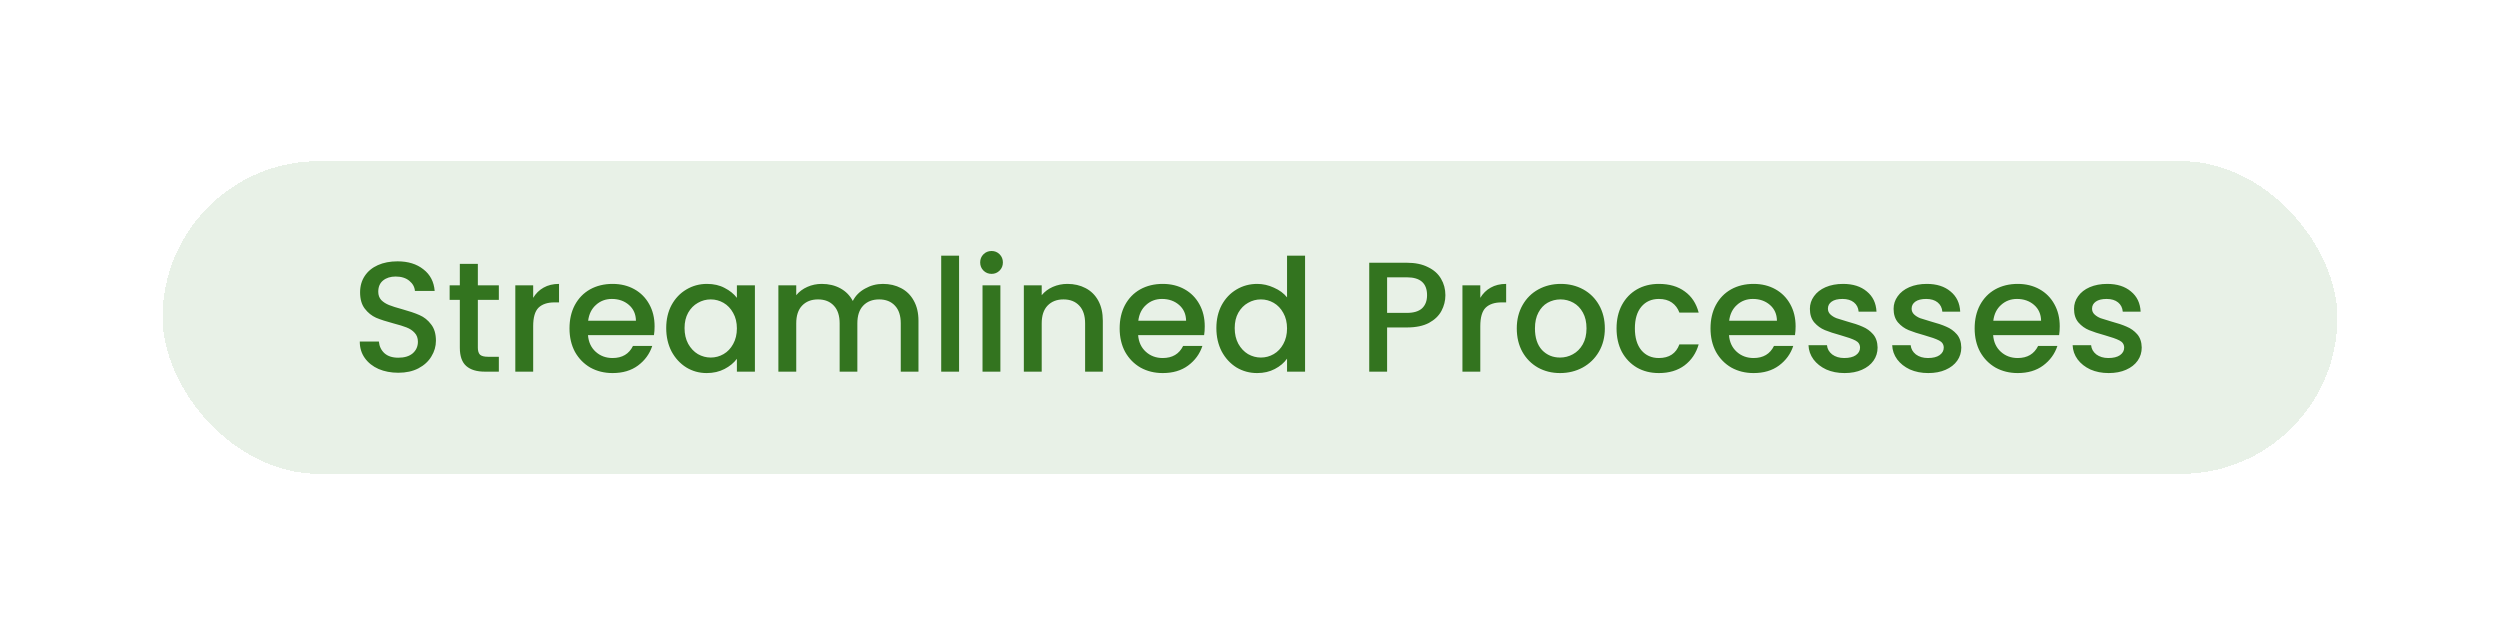
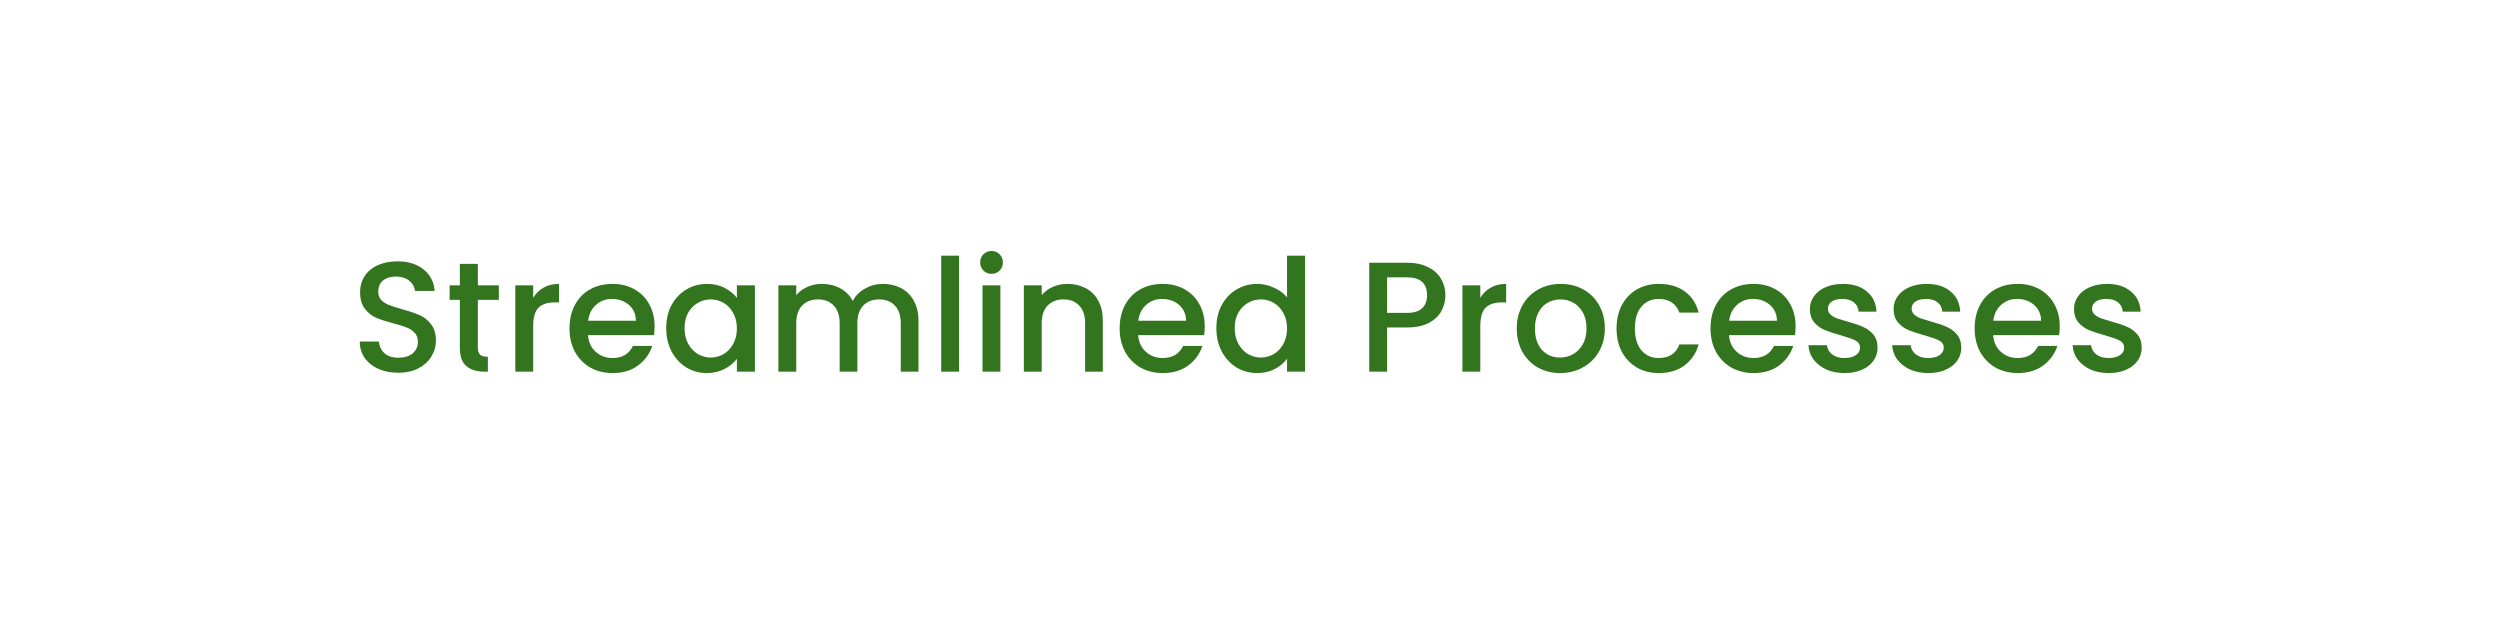
<svg xmlns="http://www.w3.org/2000/svg" fill="none" height="164" viewBox="0 0 646 164" width="646">
  <g filter="url(#filter0_d_4941_43833)">
-     <rect fill="#E8F1E7" height="80.803" rx="40.402" shape-rendering="crispEdges" width="561.988" x="42" y="28" />
-     <path d="M102.926 82.685C101.036 82.685 99.335 82.361 97.824 81.713C96.312 81.038 95.124 80.093 94.26 78.879C93.396 77.664 92.965 76.246 92.965 74.627H97.905C98.013 75.842 98.485 76.84 99.322 77.623C100.186 78.406 101.387 78.797 102.926 78.797C104.518 78.797 105.76 78.42 106.651 77.664C107.542 76.881 107.987 75.882 107.987 74.667C107.987 73.722 107.704 72.953 107.137 72.359C106.597 71.765 105.909 71.306 105.072 70.982C104.262 70.659 103.128 70.308 101.67 69.93C99.835 69.444 98.337 68.958 97.176 68.472C96.042 67.959 95.07 67.176 94.26 66.123C93.45 65.07 93.046 63.667 93.046 61.912C93.046 60.292 93.45 58.875 94.26 57.66C95.07 56.446 96.204 55.514 97.662 54.866C99.119 54.218 100.807 53.895 102.723 53.895C105.45 53.895 107.677 54.583 109.405 55.96C111.159 57.309 112.131 59.172 112.32 61.548H107.218C107.137 60.522 106.651 59.645 105.76 58.916C104.869 58.187 103.695 57.822 102.237 57.822C100.915 57.822 99.835 58.16 98.998 58.835C98.161 59.51 97.743 60.481 97.743 61.75C97.743 62.614 97.999 63.329 98.512 63.896C99.052 64.436 99.727 64.868 100.537 65.192C101.346 65.516 102.453 65.867 103.857 66.245C105.72 66.758 107.231 67.271 108.392 67.784C109.58 68.296 110.579 69.093 111.389 70.173C112.226 71.225 112.644 72.643 112.644 74.424C112.644 75.855 112.253 77.205 111.47 78.474C110.714 79.742 109.594 80.768 108.109 81.551C106.651 82.307 104.923 82.685 102.926 82.685ZM123.476 63.856V76.206C123.476 77.043 123.665 77.65 124.043 78.028C124.448 78.379 125.123 78.555 126.068 78.555H128.902V82.401H125.258C123.179 82.401 121.587 81.915 120.48 80.944C119.373 79.972 118.82 78.393 118.82 76.206V63.856H116.188V60.09H118.82V54.542H123.476V60.09H128.902V63.856H123.476ZM137.773 63.329C138.448 62.196 139.339 61.318 140.446 60.697C141.579 60.049 142.916 59.725 144.454 59.725V64.504H143.28C141.471 64.504 140.095 64.963 139.15 65.88C138.232 66.798 137.773 68.391 137.773 70.659V82.401H133.157V60.09H137.773V63.329ZM169.146 70.699C169.146 71.536 169.092 72.292 168.984 72.967H151.937C152.072 74.748 152.733 76.179 153.921 77.259C155.109 78.339 156.567 78.879 158.294 78.879C160.778 78.879 162.533 77.839 163.558 75.761H168.539C167.864 77.812 166.636 79.499 164.854 80.822C163.1 82.118 160.913 82.766 158.294 82.766C156.162 82.766 154.245 82.293 152.544 81.349C150.871 80.377 149.548 79.027 148.576 77.299C147.631 75.545 147.159 73.52 147.159 71.225C147.159 68.931 147.618 66.92 148.536 65.192C149.48 63.437 150.79 62.087 152.463 61.143C154.164 60.198 156.108 59.725 158.294 59.725C160.4 59.725 162.276 60.184 163.923 61.102C165.57 62.02 166.852 63.316 167.77 64.99C168.688 66.636 169.146 68.539 169.146 70.699ZM164.328 69.241C164.301 67.541 163.693 66.177 162.506 65.151C161.318 64.126 159.847 63.613 158.092 63.613C156.499 63.613 155.136 64.126 154.002 65.151C152.868 66.15 152.194 67.514 151.978 69.241H164.328ZM172.15 71.144C172.15 68.904 172.609 66.92 173.527 65.192C174.472 63.464 175.741 62.128 177.334 61.183C178.953 60.211 180.735 59.725 182.679 59.725C184.433 59.725 185.959 60.076 187.254 60.778C188.577 61.453 189.63 62.303 190.413 63.329V60.09H195.069V82.401H190.413V79.081C189.63 80.134 188.564 81.011 187.214 81.713C185.864 82.415 184.325 82.766 182.598 82.766C180.681 82.766 178.926 82.28 177.334 81.308C175.741 80.309 174.472 78.933 173.527 77.178C172.609 75.396 172.15 73.385 172.15 71.144ZM190.413 71.225C190.413 69.687 190.089 68.35 189.441 67.217C188.82 66.083 187.997 65.219 186.971 64.625C185.945 64.031 184.838 63.734 183.65 63.734C182.463 63.734 181.356 64.031 180.33 64.625C179.304 65.192 178.467 66.042 177.819 67.176C177.199 68.283 176.888 69.606 176.888 71.144C176.888 72.683 177.199 74.033 177.819 75.194C178.467 76.355 179.304 77.245 180.33 77.866C181.383 78.46 182.49 78.757 183.65 78.757C184.838 78.757 185.945 78.46 186.971 77.866C187.997 77.272 188.82 76.408 189.441 75.275C190.089 74.114 190.413 72.764 190.413 71.225ZM228.141 59.725C229.896 59.725 231.462 60.09 232.838 60.819C234.242 61.548 235.335 62.627 236.118 64.058C236.928 65.489 237.333 67.217 237.333 69.241V82.401H232.757V69.93C232.757 67.932 232.258 66.407 231.259 65.354C230.26 64.274 228.897 63.734 227.169 63.734C225.442 63.734 224.065 64.274 223.039 65.354C222.04 66.407 221.541 67.932 221.541 69.93V82.401H216.965V69.93C216.965 67.932 216.466 66.407 215.467 65.354C214.468 64.274 213.105 63.734 211.377 63.734C209.649 63.734 208.273 64.274 207.247 65.354C206.248 66.407 205.749 67.932 205.749 69.93V82.401H201.133V60.09H205.749V62.641C206.505 61.723 207.463 61.008 208.624 60.495C209.784 59.982 211.026 59.725 212.349 59.725C214.131 59.725 215.723 60.103 217.127 60.859C218.531 61.615 219.611 62.708 220.367 64.139C221.041 62.789 222.094 61.723 223.525 60.94C224.956 60.13 226.494 59.725 228.141 59.725ZM247.823 52.437V82.401H243.207V52.437H247.823ZM256.232 57.134C255.395 57.134 254.694 56.85 254.127 56.284C253.56 55.717 253.276 55.015 253.276 54.178C253.276 53.341 253.56 52.639 254.127 52.072C254.694 51.505 255.395 51.222 256.232 51.222C257.042 51.222 257.731 51.505 258.297 52.072C258.864 52.639 259.148 53.341 259.148 54.178C259.148 55.015 258.864 55.717 258.297 56.284C257.731 56.85 257.042 57.134 256.232 57.134ZM258.5 60.09V82.401H253.884V60.09H258.5ZM275.817 59.725C277.572 59.725 279.138 60.09 280.515 60.819C281.918 61.548 283.012 62.627 283.795 64.058C284.577 65.489 284.969 67.217 284.969 69.241V82.401H280.393V69.93C280.393 67.932 279.894 66.407 278.895 65.354C277.896 64.274 276.533 63.734 274.805 63.734C273.077 63.734 271.701 64.274 270.675 65.354C269.676 66.407 269.177 67.932 269.177 69.93V82.401H264.56V60.09H269.177V62.641C269.933 61.723 270.891 61.008 272.052 60.495C273.239 59.982 274.495 59.725 275.817 59.725ZM311.306 70.699C311.306 71.536 311.252 72.292 311.144 72.967H294.096C294.231 74.748 294.893 76.179 296.081 77.259C297.268 78.339 298.726 78.879 300.454 78.879C302.937 78.879 304.692 77.839 305.718 75.761H310.698C310.024 77.812 308.795 79.499 307.014 80.822C305.259 82.118 303.072 82.766 300.454 82.766C298.321 82.766 296.405 82.293 294.704 81.349C293.03 80.377 291.707 79.027 290.736 77.299C289.791 75.545 289.318 73.52 289.318 71.225C289.318 68.931 289.777 66.92 290.695 65.192C291.64 63.437 292.949 62.087 294.623 61.143C296.324 60.198 298.267 59.725 300.454 59.725C302.559 59.725 304.436 60.184 306.082 61.102C307.729 62.02 309.011 63.316 309.929 64.99C310.847 66.636 311.306 68.539 311.306 70.699ZM306.487 69.241C306.46 67.541 305.853 66.177 304.665 65.151C303.477 64.126 302.006 63.613 300.251 63.613C298.659 63.613 297.295 64.126 296.162 65.151C295.028 66.15 294.353 67.514 294.137 69.241H306.487ZM314.31 71.144C314.31 68.904 314.769 66.92 315.687 65.192C316.631 63.464 317.9 62.128 319.493 61.183C321.113 60.211 322.908 59.725 324.878 59.725C326.336 59.725 327.767 60.049 329.171 60.697C330.601 61.318 331.735 62.155 332.572 63.208V52.437H337.229V82.401H332.572V79.04C331.816 80.12 330.763 81.011 329.414 81.713C328.091 82.415 326.566 82.766 324.838 82.766C322.894 82.766 321.113 82.28 319.493 81.308C317.9 80.309 316.631 78.933 315.687 77.178C314.769 75.396 314.31 73.385 314.31 71.144ZM332.572 71.225C332.572 69.687 332.248 68.35 331.6 67.217C330.979 66.083 330.156 65.219 329.13 64.625C328.104 64.031 326.998 63.734 325.81 63.734C324.622 63.734 323.515 64.031 322.489 64.625C321.464 65.192 320.627 66.042 319.979 67.176C319.358 68.283 319.048 69.606 319.048 71.144C319.048 72.683 319.358 74.033 319.979 75.194C320.627 76.355 321.464 77.245 322.489 77.866C323.542 78.46 324.649 78.757 325.81 78.757C326.998 78.757 328.104 78.46 329.13 77.866C330.156 77.272 330.979 76.408 331.6 75.275C332.248 74.114 332.572 72.764 332.572 71.225ZM373.49 62.641C373.49 64.072 373.152 65.421 372.478 66.69C371.803 67.959 370.723 68.998 369.238 69.808C367.753 70.591 365.85 70.982 363.529 70.982H358.427V82.401H353.81V54.259H363.529C365.688 54.259 367.511 54.637 368.995 55.393C370.507 56.122 371.627 57.12 372.356 58.389C373.112 59.658 373.49 61.075 373.49 62.641ZM363.529 67.217C365.283 67.217 366.593 66.825 367.457 66.042C368.32 65.233 368.752 64.099 368.752 62.641C368.752 59.563 367.011 58.025 363.529 58.025H358.427V67.217H363.529ZM382.509 63.329C383.184 62.196 384.074 61.318 385.181 60.697C386.315 60.049 387.651 59.725 389.19 59.725V64.504H388.016C386.207 64.504 384.83 64.963 383.885 65.88C382.968 66.798 382.509 68.391 382.509 70.659V82.401H377.893V60.09H382.509V63.329ZM403.111 82.766C401.005 82.766 399.102 82.293 397.402 81.349C395.701 80.377 394.365 79.027 393.393 77.299C392.421 75.545 391.935 73.52 391.935 71.225C391.935 68.958 392.434 66.947 393.433 65.192C394.432 63.437 395.795 62.087 397.523 61.143C399.251 60.198 401.181 59.725 403.313 59.725C405.446 59.725 407.376 60.198 409.104 61.143C410.832 62.087 412.195 63.437 413.194 65.192C414.192 66.947 414.692 68.958 414.692 71.225C414.692 73.493 414.179 75.504 413.153 77.259C412.127 79.013 410.724 80.377 408.942 81.349C407.187 82.293 405.244 82.766 403.111 82.766ZM403.111 78.757C404.299 78.757 405.406 78.474 406.431 77.907C407.484 77.34 408.335 76.489 408.982 75.356C409.63 74.222 409.954 72.845 409.954 71.225C409.954 69.606 409.644 68.242 409.023 67.136C408.402 66.002 407.579 65.151 406.553 64.585C405.527 64.018 404.42 63.734 403.232 63.734C402.045 63.734 400.938 64.018 399.912 64.585C398.913 65.151 398.117 66.002 397.523 67.136C396.929 68.242 396.632 69.606 396.632 71.225C396.632 73.628 397.24 75.491 398.454 76.813C399.696 78.109 401.248 78.757 403.111 78.757ZM417.716 71.225C417.716 68.931 418.175 66.92 419.093 65.192C420.038 63.437 421.334 62.087 422.981 61.143C424.627 60.198 426.517 59.725 428.65 59.725C431.349 59.725 433.576 60.373 435.331 61.669C437.112 62.938 438.314 64.76 438.935 67.136H433.954C433.549 66.029 432.901 65.165 432.01 64.544C431.12 63.923 429.999 63.613 428.65 63.613C426.76 63.613 425.248 64.288 424.114 65.637C423.008 66.96 422.454 68.823 422.454 71.225C422.454 73.628 423.008 75.504 424.114 76.854C425.248 78.204 426.76 78.879 428.65 78.879C431.322 78.879 433.09 77.704 433.954 75.356H438.935C438.287 77.623 437.072 79.432 435.29 80.782C433.509 82.104 431.295 82.766 428.65 82.766C426.517 82.766 424.627 82.293 422.981 81.349C421.334 80.377 420.038 79.027 419.093 77.299C418.175 75.545 417.716 73.52 417.716 71.225ZM463.984 70.699C463.984 71.536 463.93 72.292 463.822 72.967H446.774C446.909 74.748 447.571 76.179 448.759 77.259C449.946 78.339 451.404 78.879 453.132 78.879C455.615 78.879 457.37 77.839 458.396 75.761H463.376C462.702 77.812 461.473 79.499 459.692 80.822C457.937 82.118 455.75 82.766 453.132 82.766C450.999 82.766 449.083 82.293 447.382 81.349C445.708 80.377 444.385 79.027 443.414 77.299C442.469 75.545 441.996 73.52 441.996 71.225C441.996 68.931 442.455 66.92 443.373 65.192C444.318 63.437 445.627 62.087 447.301 61.143C449.002 60.198 450.945 59.725 453.132 59.725C455.237 59.725 457.114 60.184 458.76 61.102C460.407 62.02 461.689 63.316 462.607 64.99C463.525 66.636 463.984 68.539 463.984 70.699ZM459.165 69.241C459.138 67.541 458.531 66.177 457.343 65.151C456.155 64.126 454.684 63.613 452.929 63.613C451.337 63.613 449.973 64.126 448.84 65.151C447.706 66.15 447.031 67.514 446.815 69.241H459.165ZM476.625 82.766C474.87 82.766 473.291 82.455 471.887 81.835C470.511 81.187 469.417 80.323 468.608 79.243C467.798 78.136 467.366 76.908 467.312 75.558H472.09C472.171 76.503 472.616 77.299 473.426 77.947C474.263 78.568 475.302 78.879 476.544 78.879C477.84 78.879 478.839 78.635 479.541 78.15C480.269 77.637 480.634 76.989 480.634 76.206C480.634 75.369 480.229 74.748 479.419 74.343C478.636 73.938 477.381 73.493 475.653 73.007C473.98 72.548 472.616 72.103 471.564 71.671C470.511 71.239 469.593 70.578 468.81 69.687C468.054 68.796 467.676 67.621 467.676 66.164C467.676 64.976 468.027 63.896 468.729 62.924C469.431 61.926 470.43 61.143 471.726 60.576C473.048 60.009 474.56 59.725 476.261 59.725C478.798 59.725 480.836 60.373 482.375 61.669C483.941 62.938 484.778 64.679 484.886 66.893H480.269C480.189 65.894 479.784 65.097 479.055 64.504C478.326 63.91 477.341 63.613 476.099 63.613C474.884 63.613 473.953 63.842 473.305 64.301C472.657 64.76 472.333 65.367 472.333 66.123C472.333 66.717 472.549 67.217 472.981 67.621C473.413 68.026 473.939 68.35 474.56 68.593C475.181 68.809 476.099 69.093 477.314 69.444C478.933 69.876 480.256 70.321 481.282 70.78C482.335 71.212 483.239 71.86 483.995 72.724C484.751 73.588 485.142 74.735 485.169 76.165C485.169 77.434 484.818 78.568 484.116 79.567C483.414 80.566 482.416 81.349 481.12 81.915C479.851 82.482 478.353 82.766 476.625 82.766ZM498.256 82.766C496.501 82.766 494.922 82.455 493.518 81.835C492.141 81.187 491.048 80.323 490.238 79.243C489.428 78.136 488.996 76.908 488.942 75.558H493.72C493.801 76.503 494.247 77.299 495.057 77.947C495.893 78.568 496.933 78.879 498.175 78.879C499.47 78.879 500.469 78.635 501.171 78.15C501.9 77.637 502.264 76.989 502.264 76.206C502.264 75.369 501.859 74.748 501.05 74.343C500.267 73.938 499.011 73.493 497.284 73.007C495.61 72.548 494.247 72.103 493.194 71.671C492.141 71.239 491.223 70.578 490.44 69.687C489.685 68.796 489.307 67.621 489.307 66.164C489.307 64.976 489.658 63.896 490.359 62.924C491.061 61.926 492.06 61.143 493.356 60.576C494.679 60.009 496.19 59.725 497.891 59.725C500.429 59.725 502.467 60.373 504.005 61.669C505.571 62.938 506.408 64.679 506.516 66.893H501.9C501.819 65.894 501.414 65.097 500.685 64.504C499.956 63.91 498.971 63.613 497.729 63.613C496.514 63.613 495.583 63.842 494.935 64.301C494.287 64.76 493.963 65.367 493.963 66.123C493.963 66.717 494.179 67.217 494.611 67.621C495.043 68.026 495.569 68.35 496.19 68.593C496.811 68.809 497.729 69.093 498.944 69.444C500.564 69.876 501.886 70.321 502.912 70.78C503.965 71.212 504.869 71.86 505.625 72.724C506.381 73.588 506.772 74.735 506.799 76.165C506.799 77.434 506.449 78.568 505.747 79.567C505.045 80.566 504.046 81.349 502.75 81.915C501.481 82.482 499.983 82.766 498.256 82.766ZM532.236 70.699C532.236 71.536 532.182 72.292 532.074 72.967H515.027C515.162 74.748 515.823 76.179 517.011 77.259C518.199 78.339 519.656 78.879 521.384 78.879C523.868 78.879 525.622 77.839 526.648 75.761H531.629C530.954 77.812 529.726 79.499 527.944 80.822C526.189 82.118 524.003 82.766 521.384 82.766C519.252 82.766 517.335 82.293 515.634 81.349C513.96 80.377 512.638 79.027 511.666 77.299C510.721 75.545 510.249 73.52 510.249 71.225C510.249 68.931 510.708 66.92 511.625 65.192C512.57 63.437 513.879 62.087 515.553 61.143C517.254 60.198 519.198 59.725 521.384 59.725C523.49 59.725 525.366 60.184 527.013 61.102C528.659 62.02 529.942 63.316 530.859 64.99C531.777 66.636 532.236 68.539 532.236 70.699ZM527.418 69.241C527.391 67.541 526.783 66.177 525.595 65.151C524.408 64.126 522.936 63.613 521.182 63.613C519.589 63.613 518.226 64.126 517.092 65.151C515.958 66.15 515.283 67.514 515.067 69.241H527.418ZM544.877 82.766C543.123 82.766 541.544 82.455 540.14 81.835C538.763 81.187 537.67 80.323 536.86 79.243C536.05 78.136 535.618 76.908 535.564 75.558H540.342C540.423 76.503 540.869 77.299 541.679 77.947C542.515 78.568 543.555 78.879 544.796 78.879C546.092 78.879 547.091 78.635 547.793 78.15C548.522 77.637 548.886 76.989 548.886 76.206C548.886 75.369 548.481 74.748 547.671 74.343C546.889 73.938 545.633 73.493 543.906 73.007C542.232 72.548 540.869 72.103 539.816 71.671C538.763 71.239 537.845 70.578 537.062 69.687C536.307 68.796 535.929 67.621 535.929 66.164C535.929 64.976 536.28 63.896 536.981 62.924C537.683 61.926 538.682 61.143 539.978 60.576C541.301 60.009 542.812 59.725 544.513 59.725C547.051 59.725 549.089 60.373 550.627 61.669C552.193 62.938 553.03 64.679 553.138 66.893H548.522C548.441 65.894 548.036 65.097 547.307 64.504C546.578 63.91 545.593 63.613 544.351 63.613C543.136 63.613 542.205 63.842 541.557 64.301C540.909 64.76 540.585 65.367 540.585 66.123C540.585 66.717 540.801 67.217 541.233 67.621C541.665 68.026 542.191 68.35 542.812 68.593C543.433 68.809 544.351 69.093 545.566 69.444C547.186 69.876 548.508 70.321 549.534 70.78C550.587 71.212 551.491 71.86 552.247 72.724C553.003 73.588 553.394 74.735 553.421 76.165C553.421 77.434 553.07 78.568 552.369 79.567C551.667 80.566 550.668 81.349 549.372 81.915C548.103 82.482 546.605 82.766 544.877 82.766Z" fill="#33741F" />
+     <path d="M102.926 82.685C101.036 82.685 99.335 82.361 97.824 81.713C96.312 81.038 95.124 80.093 94.26 78.879C93.396 77.664 92.965 76.246 92.965 74.627H97.905C98.013 75.842 98.485 76.84 99.322 77.623C100.186 78.406 101.387 78.797 102.926 78.797C104.518 78.797 105.76 78.42 106.651 77.664C107.542 76.881 107.987 75.882 107.987 74.667C107.987 73.722 107.704 72.953 107.137 72.359C106.597 71.765 105.909 71.306 105.072 70.982C104.262 70.659 103.128 70.308 101.67 69.93C99.835 69.444 98.337 68.958 97.176 68.472C96.042 67.959 95.07 67.176 94.26 66.123C93.45 65.07 93.046 63.667 93.046 61.912C93.046 60.292 93.45 58.875 94.26 57.66C95.07 56.446 96.204 55.514 97.662 54.866C99.119 54.218 100.807 53.895 102.723 53.895C105.45 53.895 107.677 54.583 109.405 55.96C111.159 57.309 112.131 59.172 112.32 61.548H107.218C107.137 60.522 106.651 59.645 105.76 58.916C104.869 58.187 103.695 57.822 102.237 57.822C100.915 57.822 99.835 58.16 98.998 58.835C98.161 59.51 97.743 60.481 97.743 61.75C97.743 62.614 97.999 63.329 98.512 63.896C99.052 64.436 99.727 64.868 100.537 65.192C101.346 65.516 102.453 65.867 103.857 66.245C105.72 66.758 107.231 67.271 108.392 67.784C109.58 68.296 110.579 69.093 111.389 70.173C112.226 71.225 112.644 72.643 112.644 74.424C112.644 75.855 112.253 77.205 111.47 78.474C110.714 79.742 109.594 80.768 108.109 81.551C106.651 82.307 104.923 82.685 102.926 82.685ZM123.476 63.856V76.206C123.476 77.043 123.665 77.65 124.043 78.028C124.448 78.379 125.123 78.555 126.068 78.555V82.401H125.258C123.179 82.401 121.587 81.915 120.48 80.944C119.373 79.972 118.82 78.393 118.82 76.206V63.856H116.188V60.09H118.82V54.542H123.476V60.09H128.902V63.856H123.476ZM137.773 63.329C138.448 62.196 139.339 61.318 140.446 60.697C141.579 60.049 142.916 59.725 144.454 59.725V64.504H143.28C141.471 64.504 140.095 64.963 139.15 65.88C138.232 66.798 137.773 68.391 137.773 70.659V82.401H133.157V60.09H137.773V63.329ZM169.146 70.699C169.146 71.536 169.092 72.292 168.984 72.967H151.937C152.072 74.748 152.733 76.179 153.921 77.259C155.109 78.339 156.567 78.879 158.294 78.879C160.778 78.879 162.533 77.839 163.558 75.761H168.539C167.864 77.812 166.636 79.499 164.854 80.822C163.1 82.118 160.913 82.766 158.294 82.766C156.162 82.766 154.245 82.293 152.544 81.349C150.871 80.377 149.548 79.027 148.576 77.299C147.631 75.545 147.159 73.52 147.159 71.225C147.159 68.931 147.618 66.92 148.536 65.192C149.48 63.437 150.79 62.087 152.463 61.143C154.164 60.198 156.108 59.725 158.294 59.725C160.4 59.725 162.276 60.184 163.923 61.102C165.57 62.02 166.852 63.316 167.77 64.99C168.688 66.636 169.146 68.539 169.146 70.699ZM164.328 69.241C164.301 67.541 163.693 66.177 162.506 65.151C161.318 64.126 159.847 63.613 158.092 63.613C156.499 63.613 155.136 64.126 154.002 65.151C152.868 66.15 152.194 67.514 151.978 69.241H164.328ZM172.15 71.144C172.15 68.904 172.609 66.92 173.527 65.192C174.472 63.464 175.741 62.128 177.334 61.183C178.953 60.211 180.735 59.725 182.679 59.725C184.433 59.725 185.959 60.076 187.254 60.778C188.577 61.453 189.63 62.303 190.413 63.329V60.09H195.069V82.401H190.413V79.081C189.63 80.134 188.564 81.011 187.214 81.713C185.864 82.415 184.325 82.766 182.598 82.766C180.681 82.766 178.926 82.28 177.334 81.308C175.741 80.309 174.472 78.933 173.527 77.178C172.609 75.396 172.15 73.385 172.15 71.144ZM190.413 71.225C190.413 69.687 190.089 68.35 189.441 67.217C188.82 66.083 187.997 65.219 186.971 64.625C185.945 64.031 184.838 63.734 183.65 63.734C182.463 63.734 181.356 64.031 180.33 64.625C179.304 65.192 178.467 66.042 177.819 67.176C177.199 68.283 176.888 69.606 176.888 71.144C176.888 72.683 177.199 74.033 177.819 75.194C178.467 76.355 179.304 77.245 180.33 77.866C181.383 78.46 182.49 78.757 183.65 78.757C184.838 78.757 185.945 78.46 186.971 77.866C187.997 77.272 188.82 76.408 189.441 75.275C190.089 74.114 190.413 72.764 190.413 71.225ZM228.141 59.725C229.896 59.725 231.462 60.09 232.838 60.819C234.242 61.548 235.335 62.627 236.118 64.058C236.928 65.489 237.333 67.217 237.333 69.241V82.401H232.757V69.93C232.757 67.932 232.258 66.407 231.259 65.354C230.26 64.274 228.897 63.734 227.169 63.734C225.442 63.734 224.065 64.274 223.039 65.354C222.04 66.407 221.541 67.932 221.541 69.93V82.401H216.965V69.93C216.965 67.932 216.466 66.407 215.467 65.354C214.468 64.274 213.105 63.734 211.377 63.734C209.649 63.734 208.273 64.274 207.247 65.354C206.248 66.407 205.749 67.932 205.749 69.93V82.401H201.133V60.09H205.749V62.641C206.505 61.723 207.463 61.008 208.624 60.495C209.784 59.982 211.026 59.725 212.349 59.725C214.131 59.725 215.723 60.103 217.127 60.859C218.531 61.615 219.611 62.708 220.367 64.139C221.041 62.789 222.094 61.723 223.525 60.94C224.956 60.13 226.494 59.725 228.141 59.725ZM247.823 52.437V82.401H243.207V52.437H247.823ZM256.232 57.134C255.395 57.134 254.694 56.85 254.127 56.284C253.56 55.717 253.276 55.015 253.276 54.178C253.276 53.341 253.56 52.639 254.127 52.072C254.694 51.505 255.395 51.222 256.232 51.222C257.042 51.222 257.731 51.505 258.297 52.072C258.864 52.639 259.148 53.341 259.148 54.178C259.148 55.015 258.864 55.717 258.297 56.284C257.731 56.85 257.042 57.134 256.232 57.134ZM258.5 60.09V82.401H253.884V60.09H258.5ZM275.817 59.725C277.572 59.725 279.138 60.09 280.515 60.819C281.918 61.548 283.012 62.627 283.795 64.058C284.577 65.489 284.969 67.217 284.969 69.241V82.401H280.393V69.93C280.393 67.932 279.894 66.407 278.895 65.354C277.896 64.274 276.533 63.734 274.805 63.734C273.077 63.734 271.701 64.274 270.675 65.354C269.676 66.407 269.177 67.932 269.177 69.93V82.401H264.56V60.09H269.177V62.641C269.933 61.723 270.891 61.008 272.052 60.495C273.239 59.982 274.495 59.725 275.817 59.725ZM311.306 70.699C311.306 71.536 311.252 72.292 311.144 72.967H294.096C294.231 74.748 294.893 76.179 296.081 77.259C297.268 78.339 298.726 78.879 300.454 78.879C302.937 78.879 304.692 77.839 305.718 75.761H310.698C310.024 77.812 308.795 79.499 307.014 80.822C305.259 82.118 303.072 82.766 300.454 82.766C298.321 82.766 296.405 82.293 294.704 81.349C293.03 80.377 291.707 79.027 290.736 77.299C289.791 75.545 289.318 73.52 289.318 71.225C289.318 68.931 289.777 66.92 290.695 65.192C291.64 63.437 292.949 62.087 294.623 61.143C296.324 60.198 298.267 59.725 300.454 59.725C302.559 59.725 304.436 60.184 306.082 61.102C307.729 62.02 309.011 63.316 309.929 64.99C310.847 66.636 311.306 68.539 311.306 70.699ZM306.487 69.241C306.46 67.541 305.853 66.177 304.665 65.151C303.477 64.126 302.006 63.613 300.251 63.613C298.659 63.613 297.295 64.126 296.162 65.151C295.028 66.15 294.353 67.514 294.137 69.241H306.487ZM314.31 71.144C314.31 68.904 314.769 66.92 315.687 65.192C316.631 63.464 317.9 62.128 319.493 61.183C321.113 60.211 322.908 59.725 324.878 59.725C326.336 59.725 327.767 60.049 329.171 60.697C330.601 61.318 331.735 62.155 332.572 63.208V52.437H337.229V82.401H332.572V79.04C331.816 80.12 330.763 81.011 329.414 81.713C328.091 82.415 326.566 82.766 324.838 82.766C322.894 82.766 321.113 82.28 319.493 81.308C317.9 80.309 316.631 78.933 315.687 77.178C314.769 75.396 314.31 73.385 314.31 71.144ZM332.572 71.225C332.572 69.687 332.248 68.35 331.6 67.217C330.979 66.083 330.156 65.219 329.13 64.625C328.104 64.031 326.998 63.734 325.81 63.734C324.622 63.734 323.515 64.031 322.489 64.625C321.464 65.192 320.627 66.042 319.979 67.176C319.358 68.283 319.048 69.606 319.048 71.144C319.048 72.683 319.358 74.033 319.979 75.194C320.627 76.355 321.464 77.245 322.489 77.866C323.542 78.46 324.649 78.757 325.81 78.757C326.998 78.757 328.104 78.46 329.13 77.866C330.156 77.272 330.979 76.408 331.6 75.275C332.248 74.114 332.572 72.764 332.572 71.225ZM373.49 62.641C373.49 64.072 373.152 65.421 372.478 66.69C371.803 67.959 370.723 68.998 369.238 69.808C367.753 70.591 365.85 70.982 363.529 70.982H358.427V82.401H353.81V54.259H363.529C365.688 54.259 367.511 54.637 368.995 55.393C370.507 56.122 371.627 57.12 372.356 58.389C373.112 59.658 373.49 61.075 373.49 62.641ZM363.529 67.217C365.283 67.217 366.593 66.825 367.457 66.042C368.32 65.233 368.752 64.099 368.752 62.641C368.752 59.563 367.011 58.025 363.529 58.025H358.427V67.217H363.529ZM382.509 63.329C383.184 62.196 384.074 61.318 385.181 60.697C386.315 60.049 387.651 59.725 389.19 59.725V64.504H388.016C386.207 64.504 384.83 64.963 383.885 65.88C382.968 66.798 382.509 68.391 382.509 70.659V82.401H377.893V60.09H382.509V63.329ZM403.111 82.766C401.005 82.766 399.102 82.293 397.402 81.349C395.701 80.377 394.365 79.027 393.393 77.299C392.421 75.545 391.935 73.52 391.935 71.225C391.935 68.958 392.434 66.947 393.433 65.192C394.432 63.437 395.795 62.087 397.523 61.143C399.251 60.198 401.181 59.725 403.313 59.725C405.446 59.725 407.376 60.198 409.104 61.143C410.832 62.087 412.195 63.437 413.194 65.192C414.192 66.947 414.692 68.958 414.692 71.225C414.692 73.493 414.179 75.504 413.153 77.259C412.127 79.013 410.724 80.377 408.942 81.349C407.187 82.293 405.244 82.766 403.111 82.766ZM403.111 78.757C404.299 78.757 405.406 78.474 406.431 77.907C407.484 77.34 408.335 76.489 408.982 75.356C409.63 74.222 409.954 72.845 409.954 71.225C409.954 69.606 409.644 68.242 409.023 67.136C408.402 66.002 407.579 65.151 406.553 64.585C405.527 64.018 404.42 63.734 403.232 63.734C402.045 63.734 400.938 64.018 399.912 64.585C398.913 65.151 398.117 66.002 397.523 67.136C396.929 68.242 396.632 69.606 396.632 71.225C396.632 73.628 397.24 75.491 398.454 76.813C399.696 78.109 401.248 78.757 403.111 78.757ZM417.716 71.225C417.716 68.931 418.175 66.92 419.093 65.192C420.038 63.437 421.334 62.087 422.981 61.143C424.627 60.198 426.517 59.725 428.65 59.725C431.349 59.725 433.576 60.373 435.331 61.669C437.112 62.938 438.314 64.76 438.935 67.136H433.954C433.549 66.029 432.901 65.165 432.01 64.544C431.12 63.923 429.999 63.613 428.65 63.613C426.76 63.613 425.248 64.288 424.114 65.637C423.008 66.96 422.454 68.823 422.454 71.225C422.454 73.628 423.008 75.504 424.114 76.854C425.248 78.204 426.76 78.879 428.65 78.879C431.322 78.879 433.09 77.704 433.954 75.356H438.935C438.287 77.623 437.072 79.432 435.29 80.782C433.509 82.104 431.295 82.766 428.65 82.766C426.517 82.766 424.627 82.293 422.981 81.349C421.334 80.377 420.038 79.027 419.093 77.299C418.175 75.545 417.716 73.52 417.716 71.225ZM463.984 70.699C463.984 71.536 463.93 72.292 463.822 72.967H446.774C446.909 74.748 447.571 76.179 448.759 77.259C449.946 78.339 451.404 78.879 453.132 78.879C455.615 78.879 457.37 77.839 458.396 75.761H463.376C462.702 77.812 461.473 79.499 459.692 80.822C457.937 82.118 455.75 82.766 453.132 82.766C450.999 82.766 449.083 82.293 447.382 81.349C445.708 80.377 444.385 79.027 443.414 77.299C442.469 75.545 441.996 73.52 441.996 71.225C441.996 68.931 442.455 66.92 443.373 65.192C444.318 63.437 445.627 62.087 447.301 61.143C449.002 60.198 450.945 59.725 453.132 59.725C455.237 59.725 457.114 60.184 458.76 61.102C460.407 62.02 461.689 63.316 462.607 64.99C463.525 66.636 463.984 68.539 463.984 70.699ZM459.165 69.241C459.138 67.541 458.531 66.177 457.343 65.151C456.155 64.126 454.684 63.613 452.929 63.613C451.337 63.613 449.973 64.126 448.84 65.151C447.706 66.15 447.031 67.514 446.815 69.241H459.165ZM476.625 82.766C474.87 82.766 473.291 82.455 471.887 81.835C470.511 81.187 469.417 80.323 468.608 79.243C467.798 78.136 467.366 76.908 467.312 75.558H472.09C472.171 76.503 472.616 77.299 473.426 77.947C474.263 78.568 475.302 78.879 476.544 78.879C477.84 78.879 478.839 78.635 479.541 78.15C480.269 77.637 480.634 76.989 480.634 76.206C480.634 75.369 480.229 74.748 479.419 74.343C478.636 73.938 477.381 73.493 475.653 73.007C473.98 72.548 472.616 72.103 471.564 71.671C470.511 71.239 469.593 70.578 468.81 69.687C468.054 68.796 467.676 67.621 467.676 66.164C467.676 64.976 468.027 63.896 468.729 62.924C469.431 61.926 470.43 61.143 471.726 60.576C473.048 60.009 474.56 59.725 476.261 59.725C478.798 59.725 480.836 60.373 482.375 61.669C483.941 62.938 484.778 64.679 484.886 66.893H480.269C480.189 65.894 479.784 65.097 479.055 64.504C478.326 63.91 477.341 63.613 476.099 63.613C474.884 63.613 473.953 63.842 473.305 64.301C472.657 64.76 472.333 65.367 472.333 66.123C472.333 66.717 472.549 67.217 472.981 67.621C473.413 68.026 473.939 68.35 474.56 68.593C475.181 68.809 476.099 69.093 477.314 69.444C478.933 69.876 480.256 70.321 481.282 70.78C482.335 71.212 483.239 71.86 483.995 72.724C484.751 73.588 485.142 74.735 485.169 76.165C485.169 77.434 484.818 78.568 484.116 79.567C483.414 80.566 482.416 81.349 481.12 81.915C479.851 82.482 478.353 82.766 476.625 82.766ZM498.256 82.766C496.501 82.766 494.922 82.455 493.518 81.835C492.141 81.187 491.048 80.323 490.238 79.243C489.428 78.136 488.996 76.908 488.942 75.558H493.72C493.801 76.503 494.247 77.299 495.057 77.947C495.893 78.568 496.933 78.879 498.175 78.879C499.47 78.879 500.469 78.635 501.171 78.15C501.9 77.637 502.264 76.989 502.264 76.206C502.264 75.369 501.859 74.748 501.05 74.343C500.267 73.938 499.011 73.493 497.284 73.007C495.61 72.548 494.247 72.103 493.194 71.671C492.141 71.239 491.223 70.578 490.44 69.687C489.685 68.796 489.307 67.621 489.307 66.164C489.307 64.976 489.658 63.896 490.359 62.924C491.061 61.926 492.06 61.143 493.356 60.576C494.679 60.009 496.19 59.725 497.891 59.725C500.429 59.725 502.467 60.373 504.005 61.669C505.571 62.938 506.408 64.679 506.516 66.893H501.9C501.819 65.894 501.414 65.097 500.685 64.504C499.956 63.91 498.971 63.613 497.729 63.613C496.514 63.613 495.583 63.842 494.935 64.301C494.287 64.76 493.963 65.367 493.963 66.123C493.963 66.717 494.179 67.217 494.611 67.621C495.043 68.026 495.569 68.35 496.19 68.593C496.811 68.809 497.729 69.093 498.944 69.444C500.564 69.876 501.886 70.321 502.912 70.78C503.965 71.212 504.869 71.86 505.625 72.724C506.381 73.588 506.772 74.735 506.799 76.165C506.799 77.434 506.449 78.568 505.747 79.567C505.045 80.566 504.046 81.349 502.75 81.915C501.481 82.482 499.983 82.766 498.256 82.766ZM532.236 70.699C532.236 71.536 532.182 72.292 532.074 72.967H515.027C515.162 74.748 515.823 76.179 517.011 77.259C518.199 78.339 519.656 78.879 521.384 78.879C523.868 78.879 525.622 77.839 526.648 75.761H531.629C530.954 77.812 529.726 79.499 527.944 80.822C526.189 82.118 524.003 82.766 521.384 82.766C519.252 82.766 517.335 82.293 515.634 81.349C513.96 80.377 512.638 79.027 511.666 77.299C510.721 75.545 510.249 73.52 510.249 71.225C510.249 68.931 510.708 66.92 511.625 65.192C512.57 63.437 513.879 62.087 515.553 61.143C517.254 60.198 519.198 59.725 521.384 59.725C523.49 59.725 525.366 60.184 527.013 61.102C528.659 62.02 529.942 63.316 530.859 64.99C531.777 66.636 532.236 68.539 532.236 70.699ZM527.418 69.241C527.391 67.541 526.783 66.177 525.595 65.151C524.408 64.126 522.936 63.613 521.182 63.613C519.589 63.613 518.226 64.126 517.092 65.151C515.958 66.15 515.283 67.514 515.067 69.241H527.418ZM544.877 82.766C543.123 82.766 541.544 82.455 540.14 81.835C538.763 81.187 537.67 80.323 536.86 79.243C536.05 78.136 535.618 76.908 535.564 75.558H540.342C540.423 76.503 540.869 77.299 541.679 77.947C542.515 78.568 543.555 78.879 544.796 78.879C546.092 78.879 547.091 78.635 547.793 78.15C548.522 77.637 548.886 76.989 548.886 76.206C548.886 75.369 548.481 74.748 547.671 74.343C546.889 73.938 545.633 73.493 543.906 73.007C542.232 72.548 540.869 72.103 539.816 71.671C538.763 71.239 537.845 70.578 537.062 69.687C536.307 68.796 535.929 67.621 535.929 66.164C535.929 64.976 536.28 63.896 536.981 62.924C537.683 61.926 538.682 61.143 539.978 60.576C541.301 60.009 542.812 59.725 544.513 59.725C547.051 59.725 549.089 60.373 550.627 61.669C552.193 62.938 553.03 64.679 553.138 66.893H548.522C548.441 65.894 548.036 65.097 547.307 64.504C546.578 63.91 545.593 63.613 544.351 63.613C543.136 63.613 542.205 63.842 541.557 64.301C540.909 64.76 540.585 65.367 540.585 66.123C540.585 66.717 540.801 67.217 541.233 67.621C541.665 68.026 542.191 68.35 542.812 68.593C543.433 68.809 544.351 69.093 545.566 69.444C547.186 69.876 548.508 70.321 549.534 70.78C550.587 71.212 551.491 71.86 552.247 72.724C553.003 73.588 553.394 74.735 553.421 76.165C553.421 77.434 553.07 78.568 552.369 79.567C551.667 80.566 550.668 81.349 549.372 81.915C548.103 82.482 546.605 82.766 544.877 82.766Z" fill="#33741F" />
  </g>
  <defs>
    <filter color-interpolation-filters="sRGB" filterUnits="userSpaceOnUse" height="163.698" id="filter0_d_4941_43833" width="644.882" x="0.553" y="0.187">
      <feFlood flood-opacity="0" result="BackgroundImageFix" />
      <feColorMatrix in="SourceAlpha" result="hardAlpha" type="matrix" values="0 0 0 0 0 0 0 0 0 0 0 0 0 0 0 0 0 0 127 0" />
      <feMorphology in="SourceAlpha" operator="dilate" radius="5.999" result="effect1_dropShadow_4941_43833" />
      <feOffset dy="13.634" />
      <feGaussianBlur stdDeviation="17.724" />
      <feComposite in2="hardAlpha" operator="out" />
      <feColorMatrix type="matrix" values="0 0 0 0 0 0 0 0 0 0 0 0 0 0 0 0 0 0 0.42 0" />
      <feBlend in2="BackgroundImageFix" mode="normal" result="effect1_dropShadow_4941_43833" />
      <feBlend in="SourceGraphic" in2="effect1_dropShadow_4941_43833" mode="normal" result="shape" />
    </filter>
  </defs>
</svg>